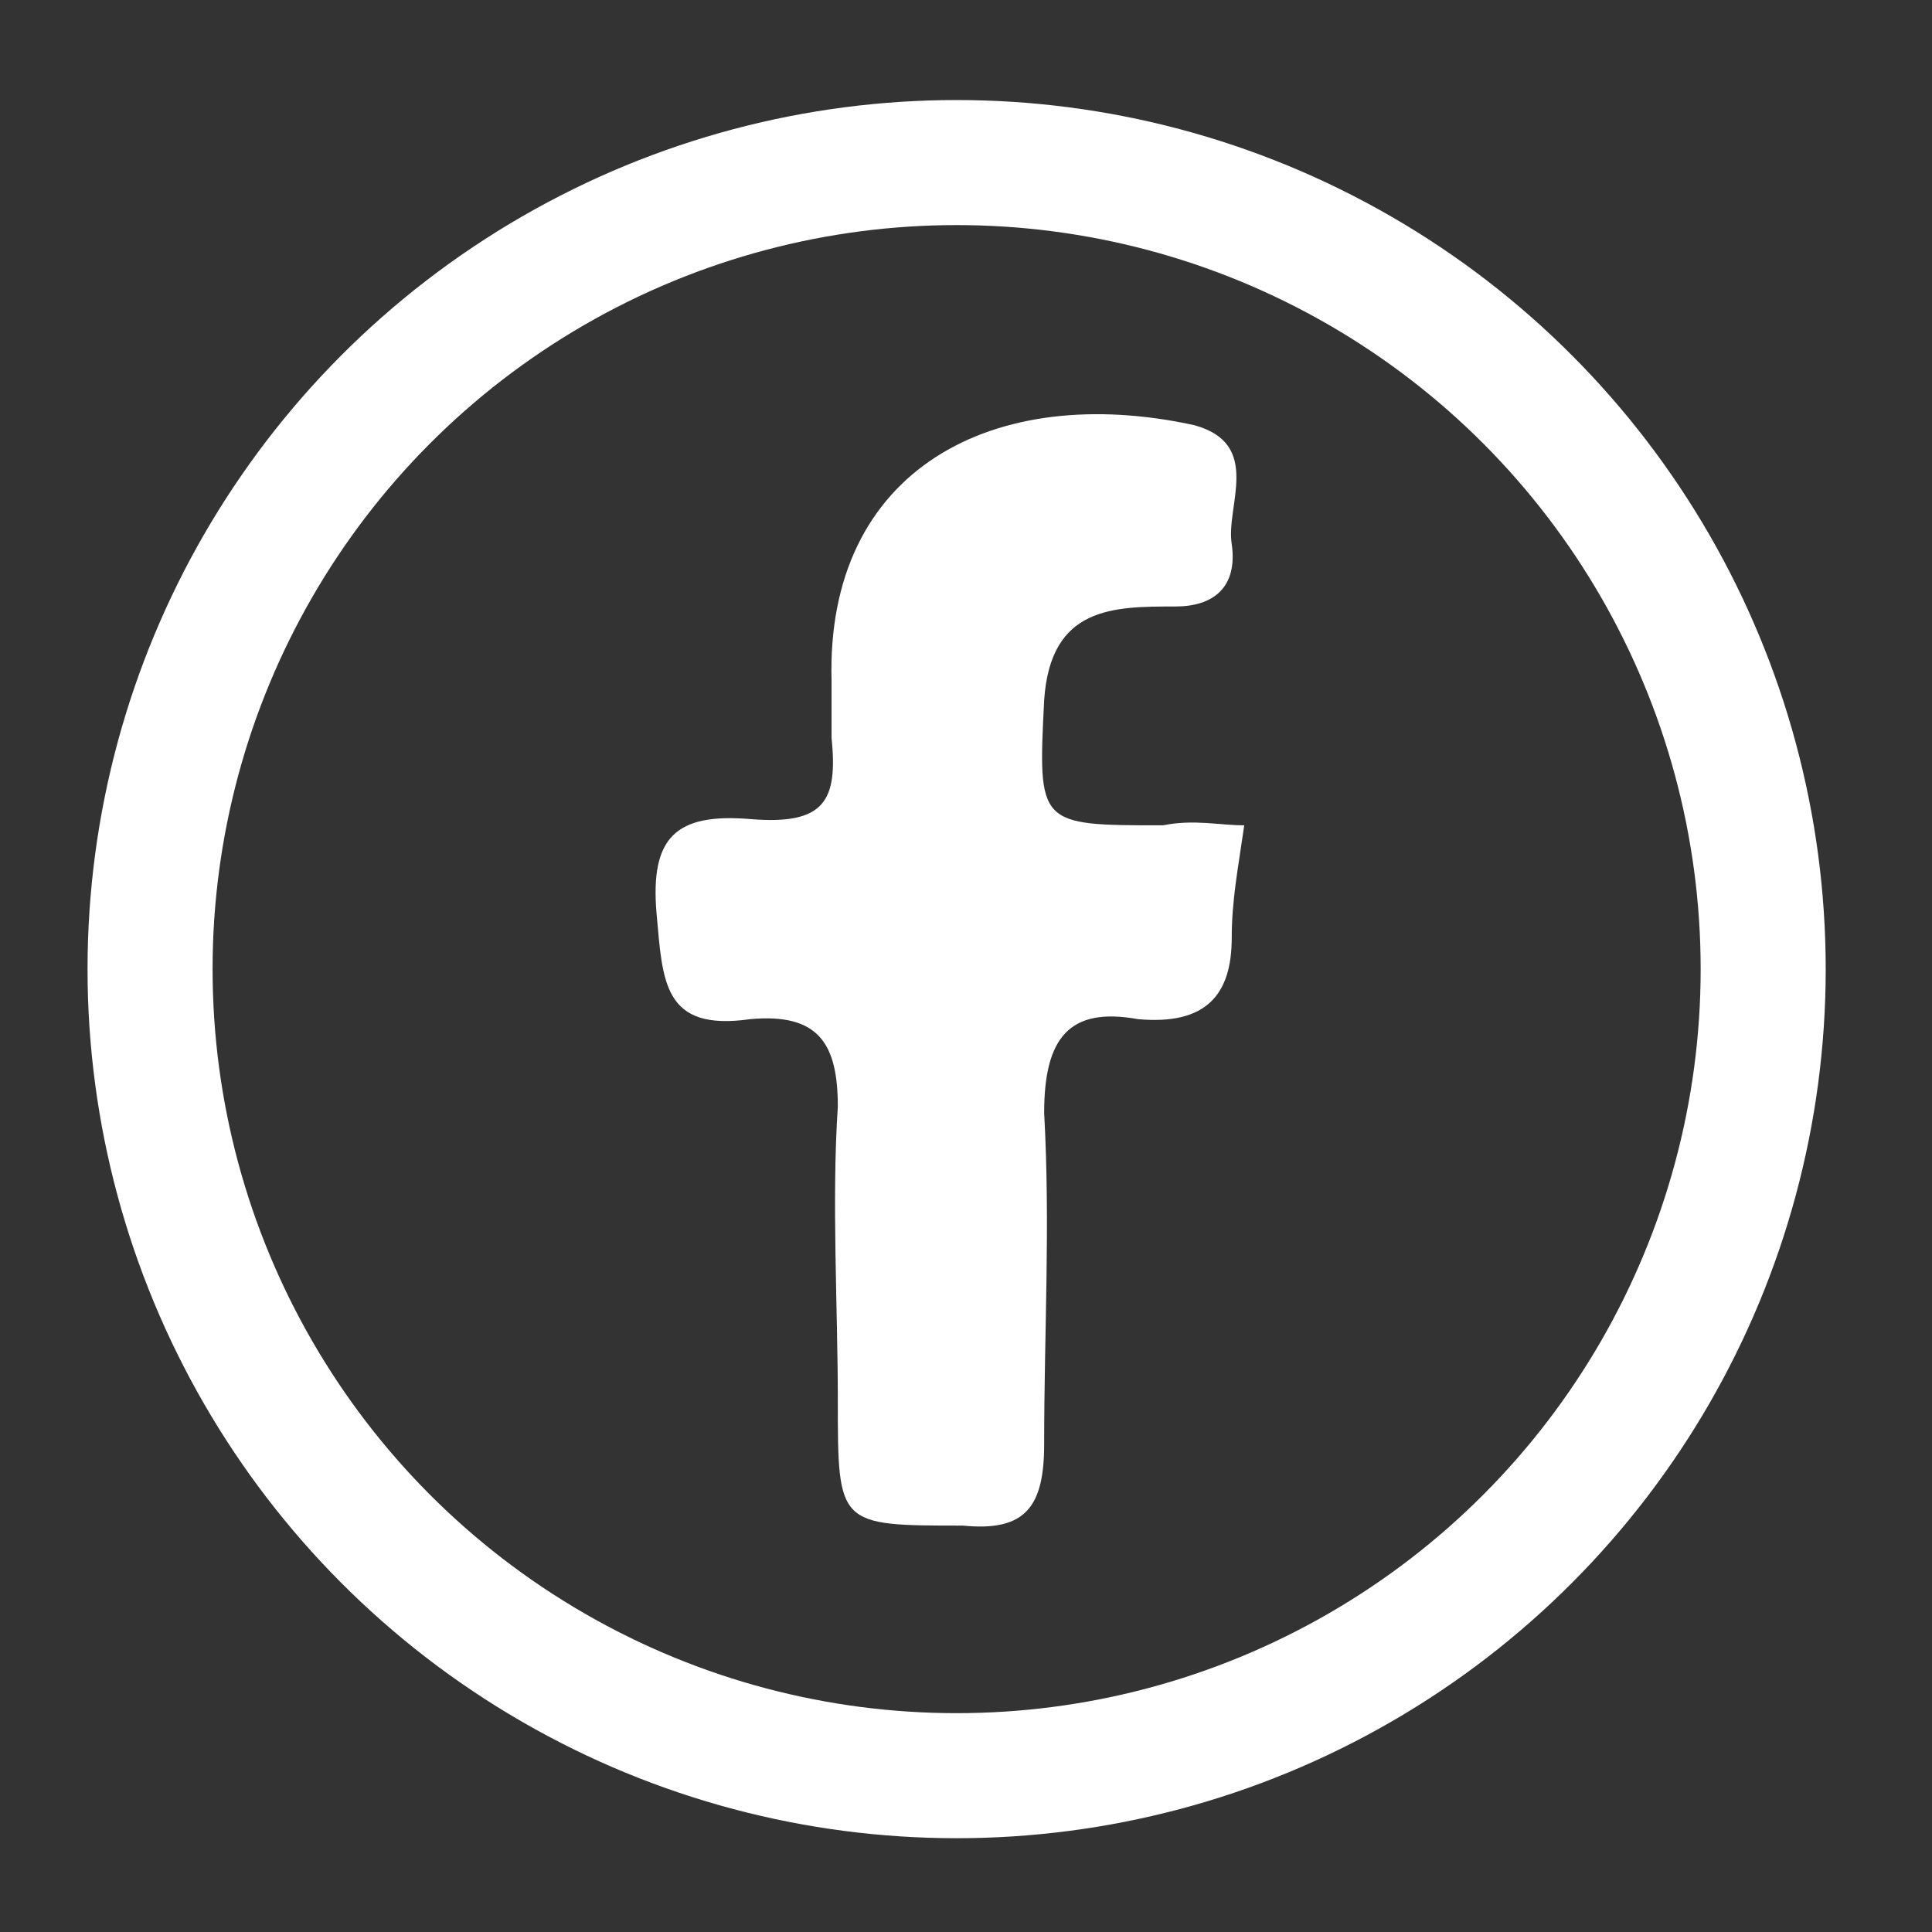
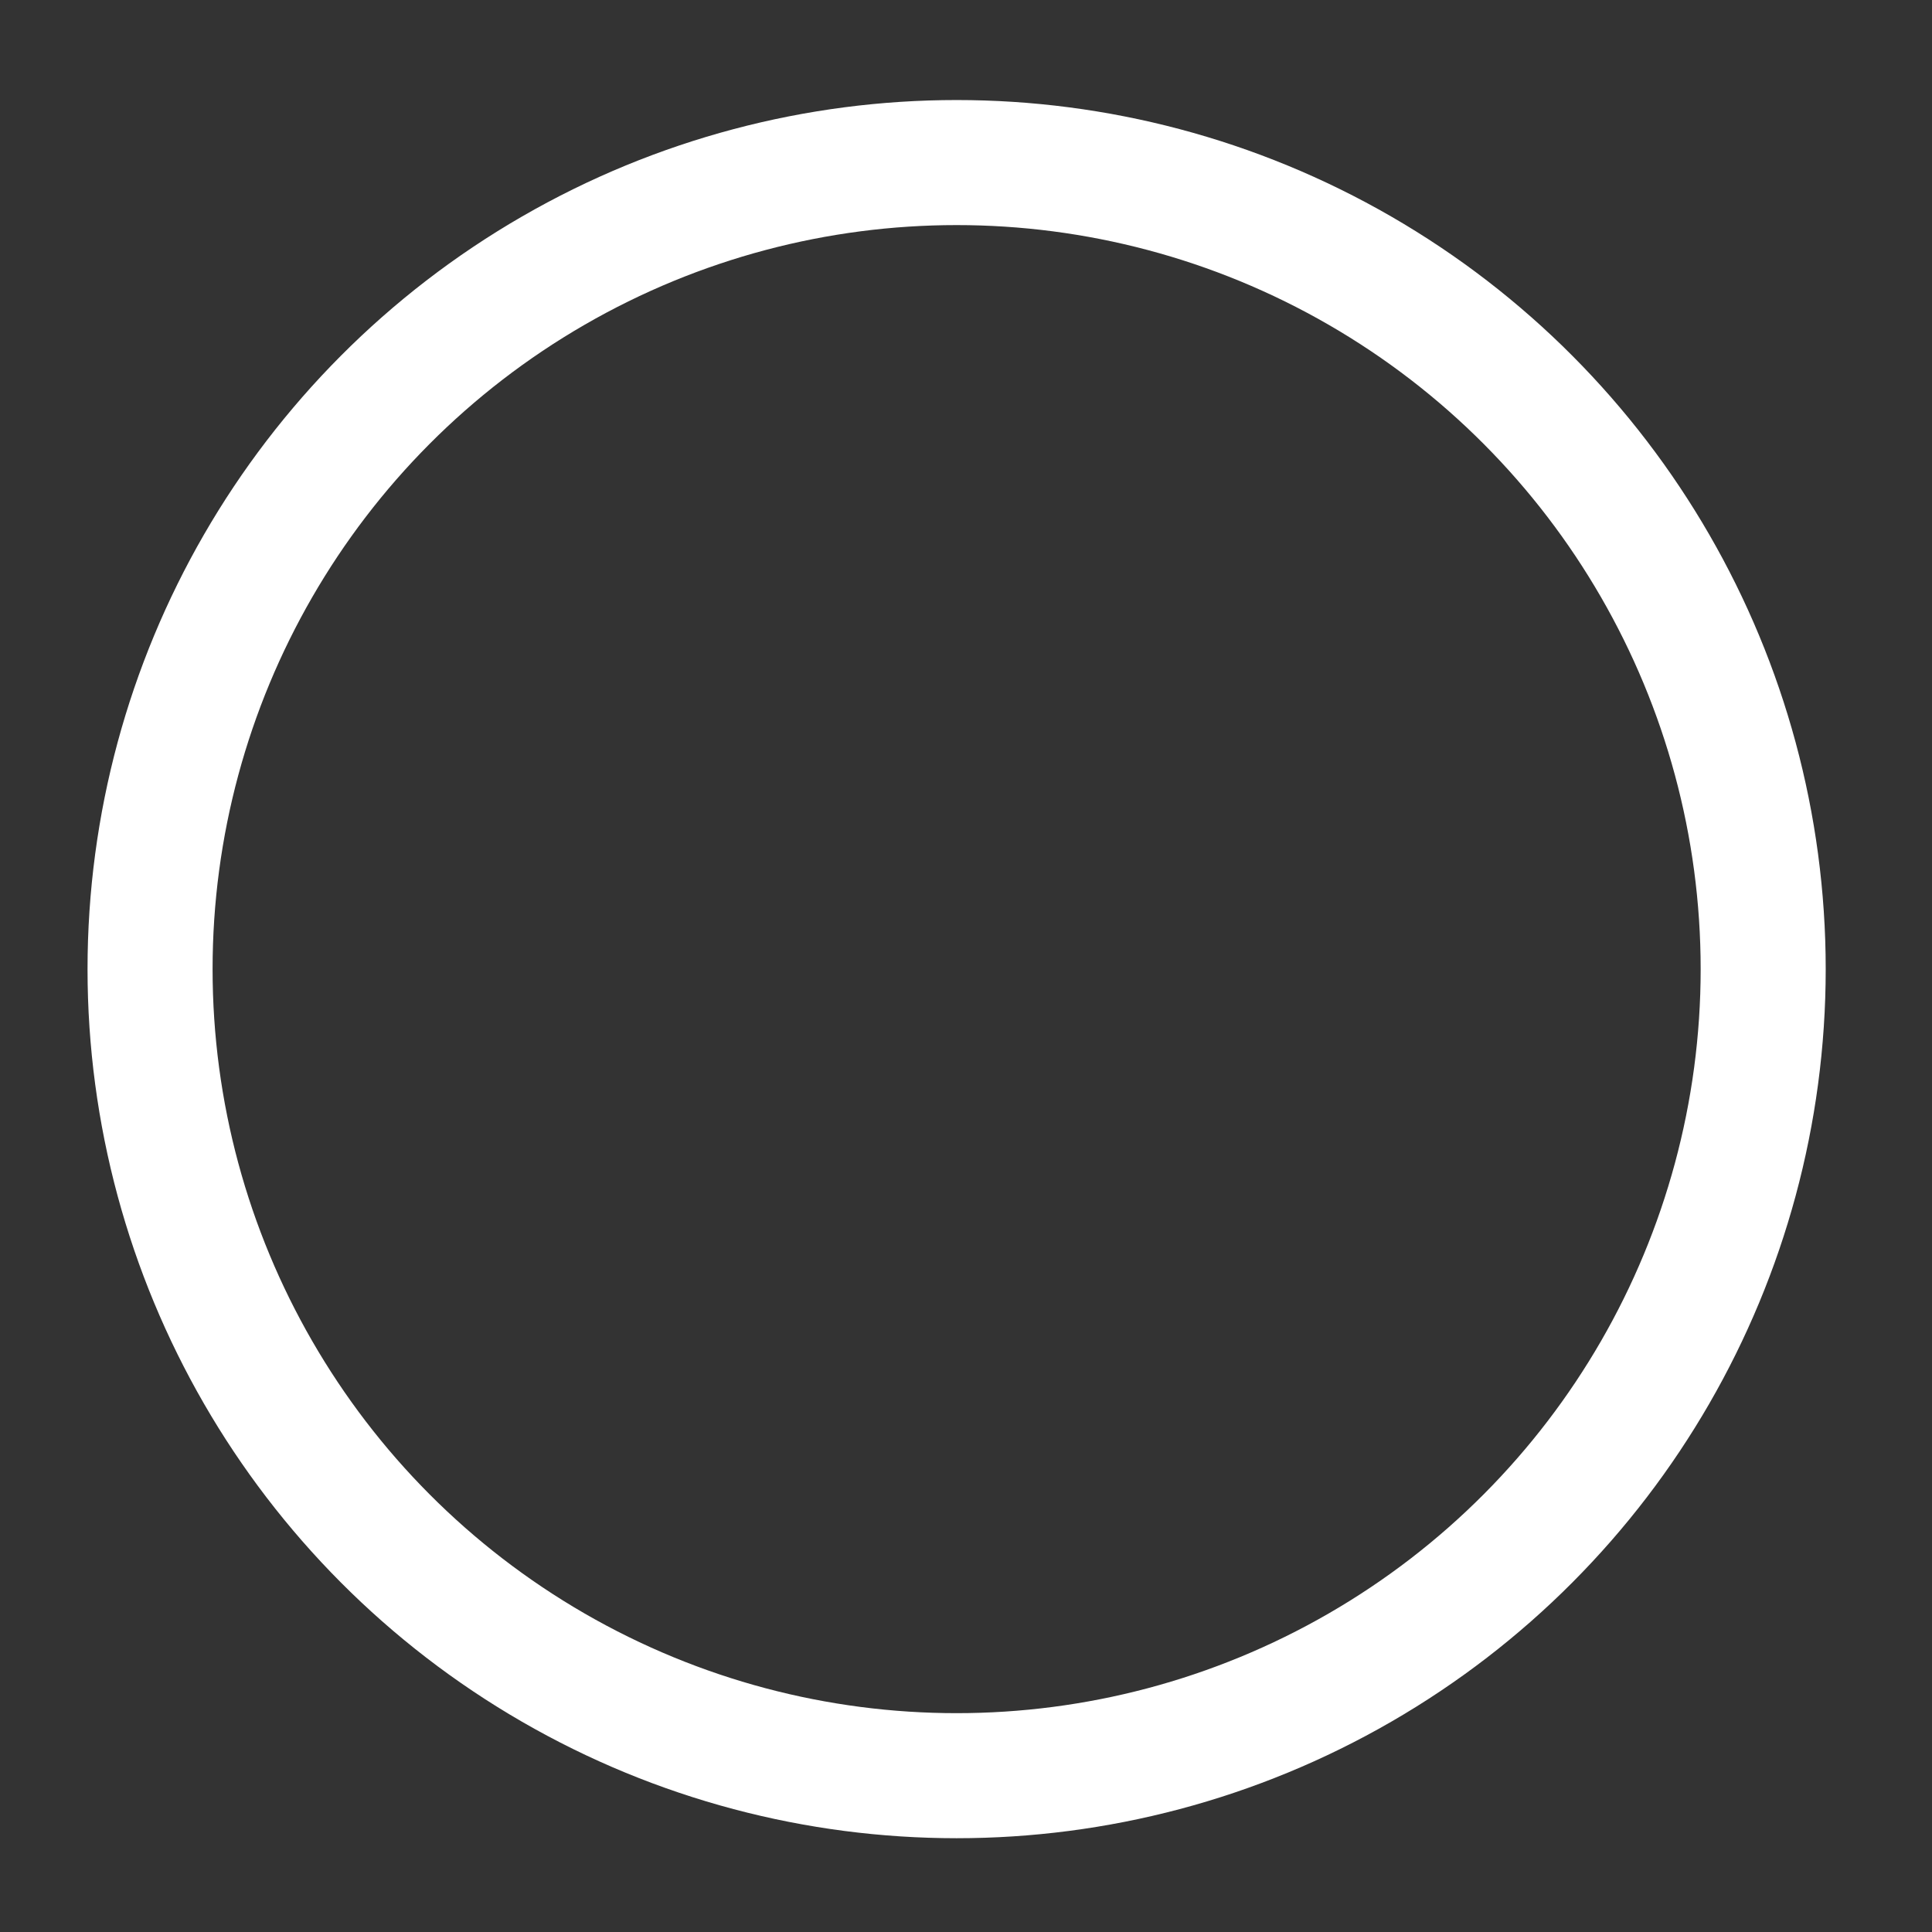
<svg xmlns="http://www.w3.org/2000/svg" version="1.1" id="Layer_1" x="0px" y="0px" viewBox="-9 10.1 30.9 30.9" style="enable-background:new -9 10.1 30.9 30.9;" xml:space="preserve">
  <rect x="-9" y="10.1" width="30.9" height="30.9" fill="#333333" stroke="none" />
  <style type="text/css">
	.st0{fill:none;stroke:#FFFFFF;stroke-width:2;stroke-miterlimit:10;}
	.st1{fill:#FFFFFF;}
</style>
  <circle id="XMLID_1_" class="st0" cx="6.3" cy="25.6" r="12.9" />
-   <path id="XMLID_2_" class="st1" d="M10.9,23.3c-0.1,0.7-0.2,1.2-0.2,1.8c0,0.9-0.4,1.4-1.5,1.3c-1.1-0.2-1.5,0.3-1.5,1.5  c0.1,1.8,0,3.5,0,5.3c0,1-0.3,1.4-1.3,1.3c-2,0-2,0-2-2c0-1.5-0.1-3.2,0-4.7c0-1-0.3-1.5-1.4-1.4c-1.4,0.2-1.4-0.6-1.5-1.7  c-0.1-1.2,0.3-1.6,1.5-1.5s1.4-0.3,1.3-1.3c0-0.3,0-0.6,0-0.9c-0.1-3.4,2.6-4.8,5.8-4.1c1.1,0.3,0.5,1.3,0.6,1.9  c0.1,0.7-0.3,1-0.9,1c-1,0-2,0-2.1,1.5c-0.1,2-0.1,2,1.9,2C10.1,23.2,10.5,23.3,10.9,23.3z" />
</svg>